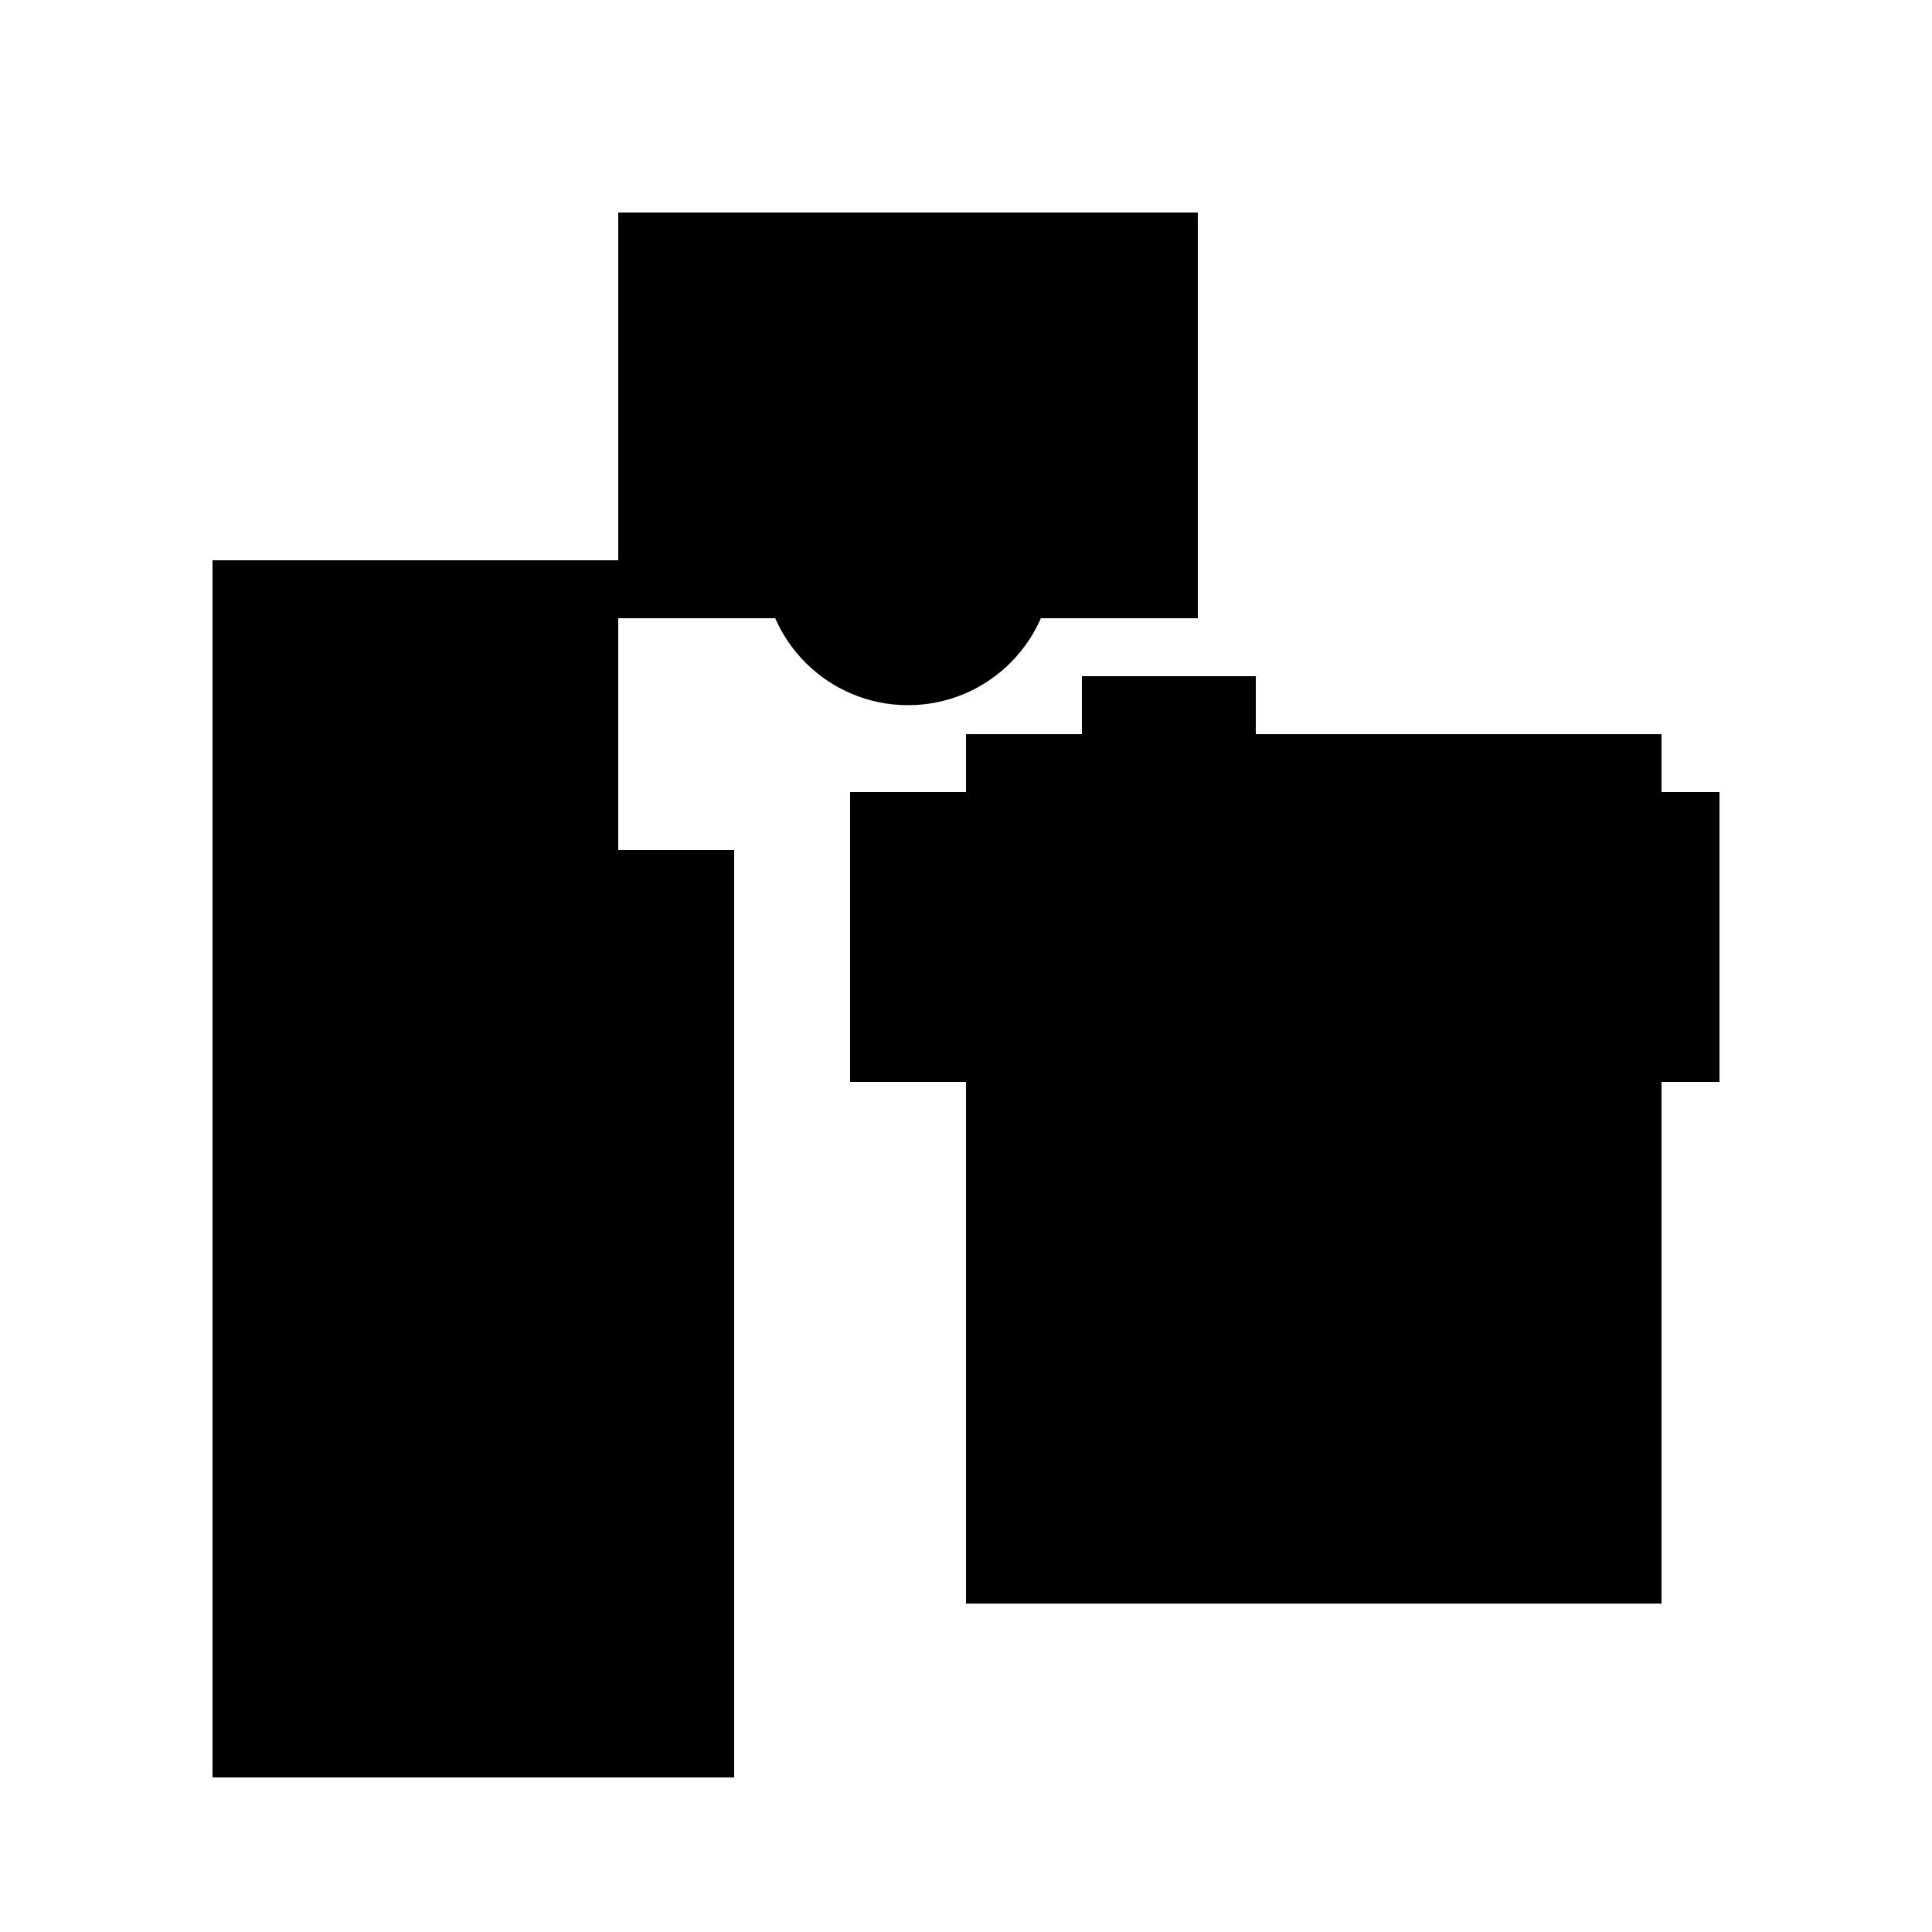
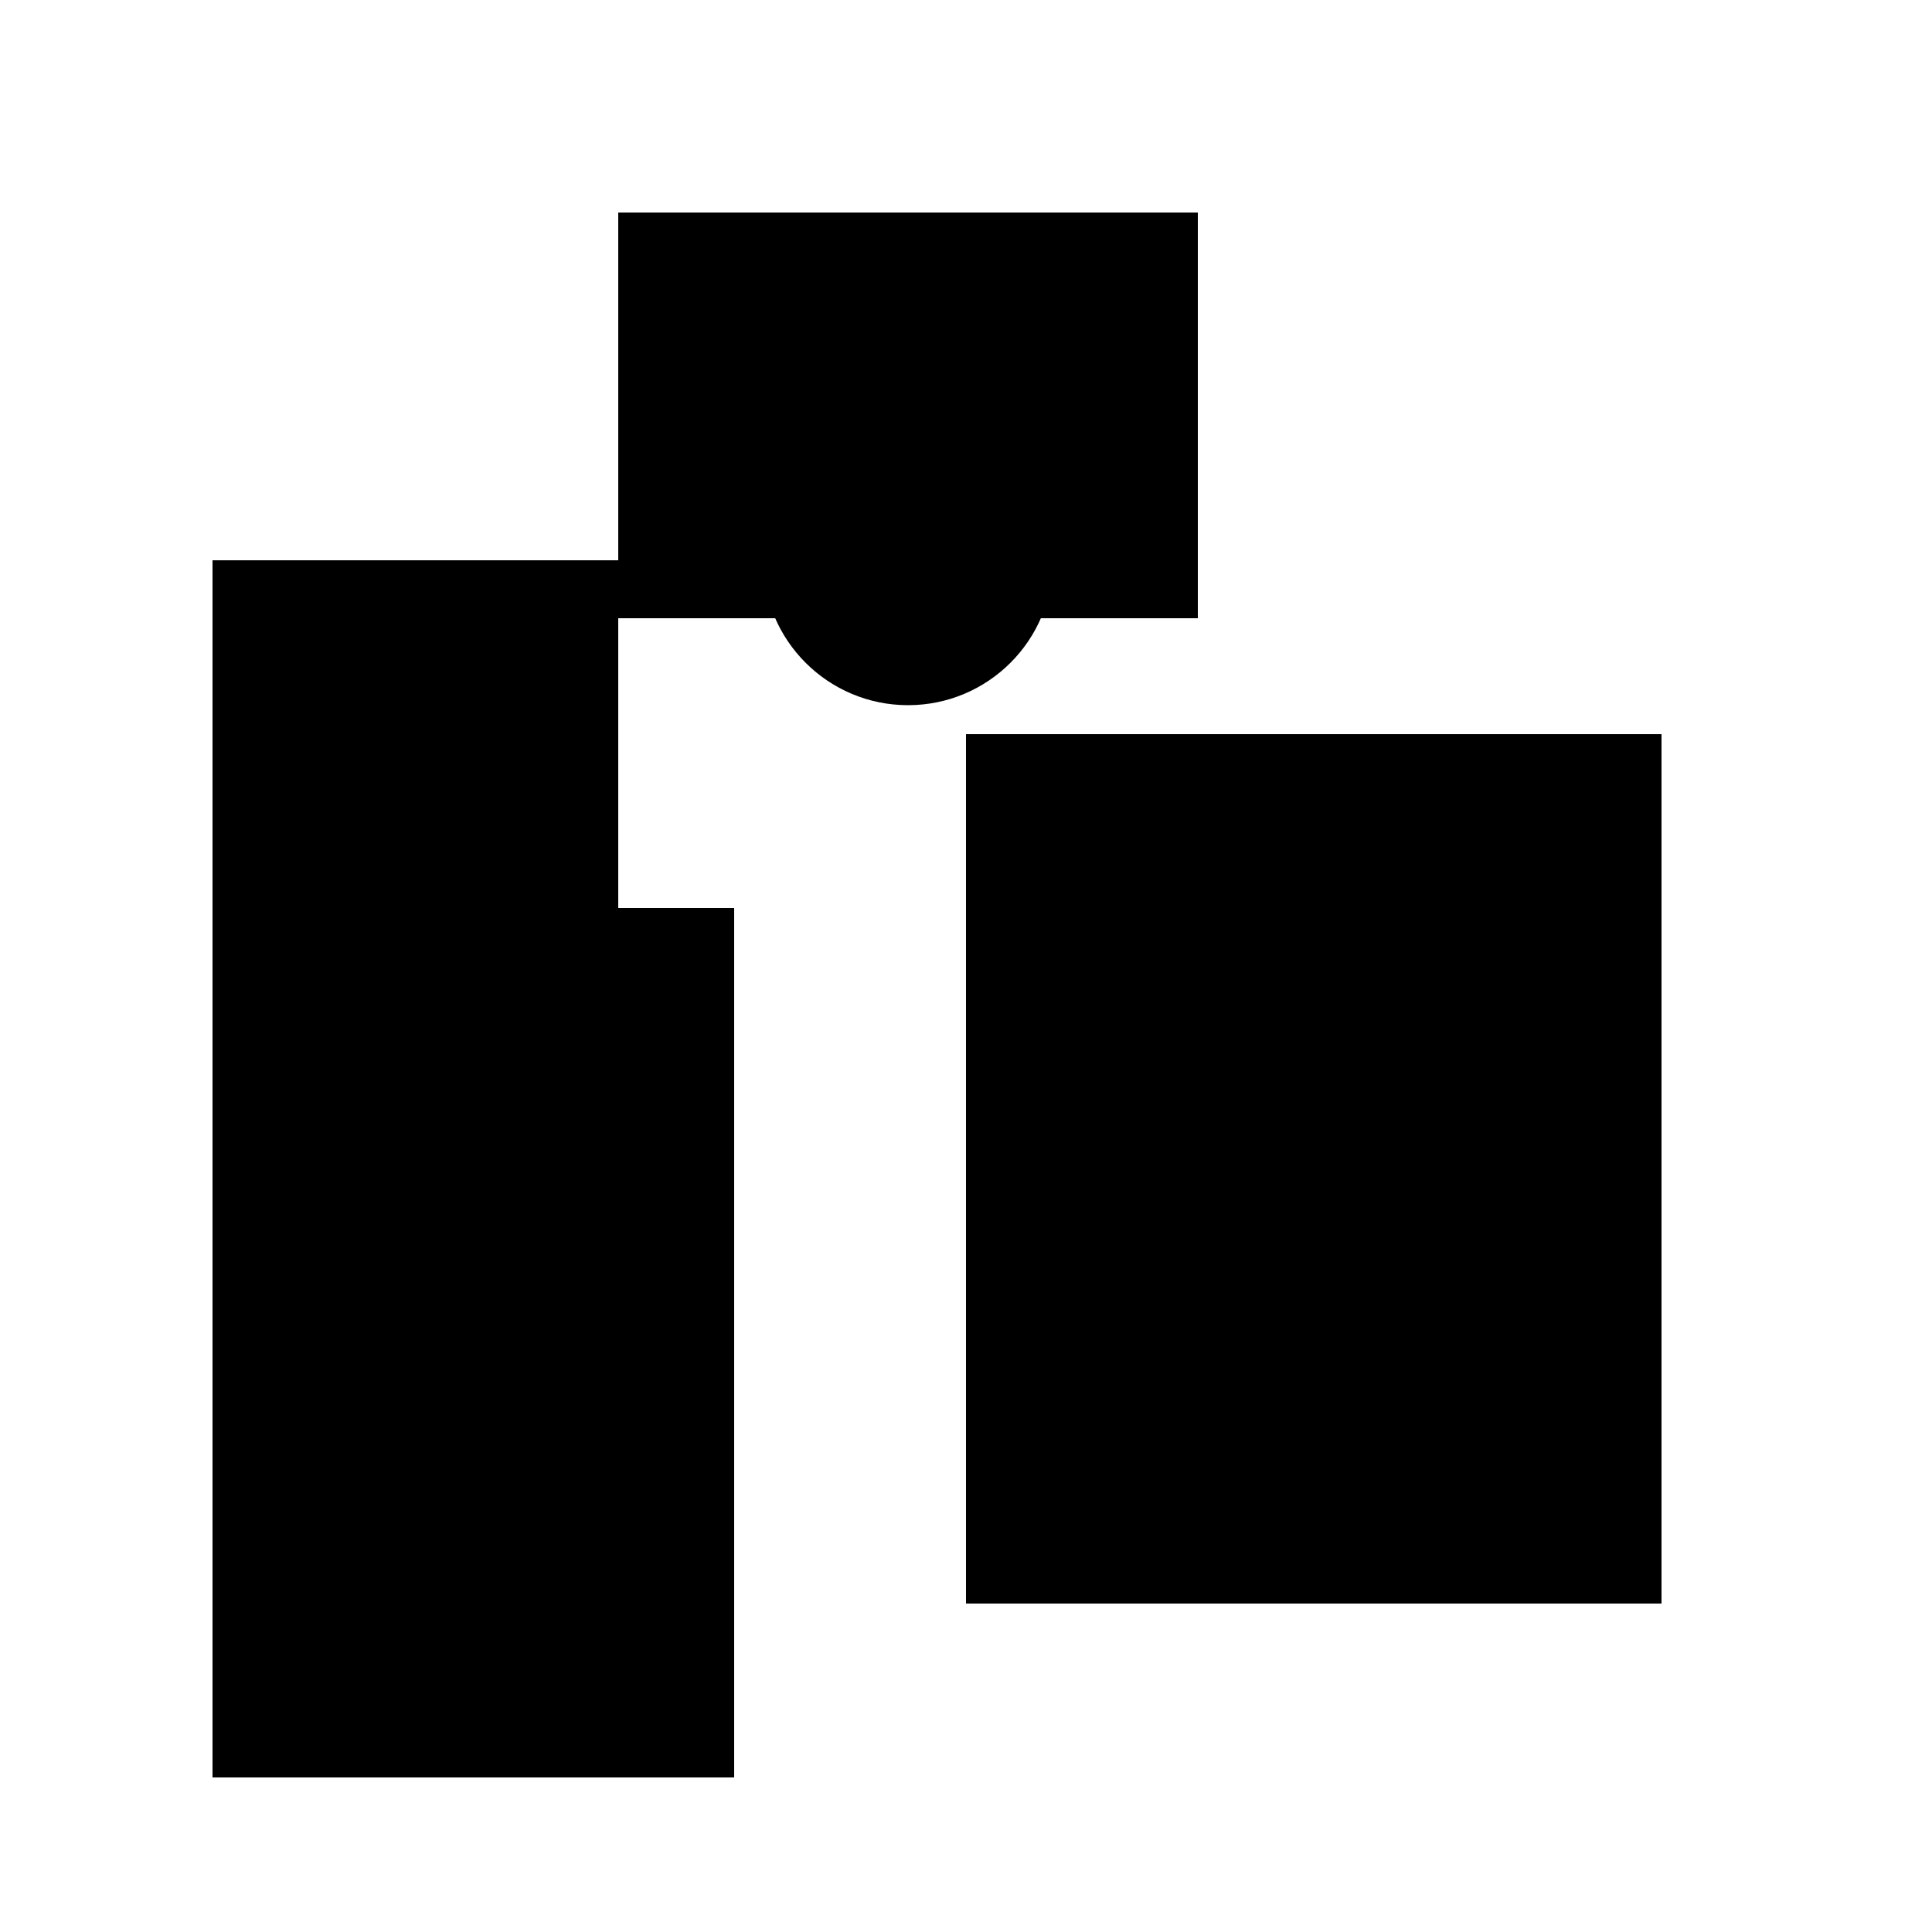
<svg xmlns="http://www.w3.org/2000/svg" version="1.1" xml:space="preserve" style="background-color: white;" viewBox="0,0,150,150">
  <rect x="43.5" y="75" width="4.5" height="22.5" fill="hsla(144, 6%, 26%, 0.1)" />
-   <rect x="21" y="43.5" width="4.5" height="49.5" fill="hsla(24, 6%, 40%, 1.2)" />
-   <rect x="16.5" y="66" width="40.5" height="27" fill="hsla(0, 60%, 0%, 1.1)" />
  <rect x="48" y="16.5" width="45" height="31.5" fill="hsla(168, 66%, 0%, 0.2)" />
  <rect x="16.5" y="70.5" width="40.5" height="67.5" fill="hsla(0, 60%, 40%, 0.1)" />
  <rect x="16.5" y="43.5" width="31.5" height="67.5" fill="hsla(0, 46%, 40%, 1)" />
-   <rect x="84" y="52.5" width="13.5" height="4.5" fill="hsla(360, 20%, 66%, 0.8)" />
-   <rect x="66" y="61.5" width="67.5" height="22.5" fill="hsla(264, 95%, 60%, 0.1)" />
-   <rect x="75" y="57" width="1" height="9" fill="hsla(312, 0%, 13%, 0.3)" />
  <rect x="75" y="57" width="54" height="67.5" fill="hsla(312, 80%, 46%, 0.5)" />
  <circle cx="70.5" cy="43.5" r="11.25" fill="hsla(360, 50%, 50%, 0.8)" />
</svg>